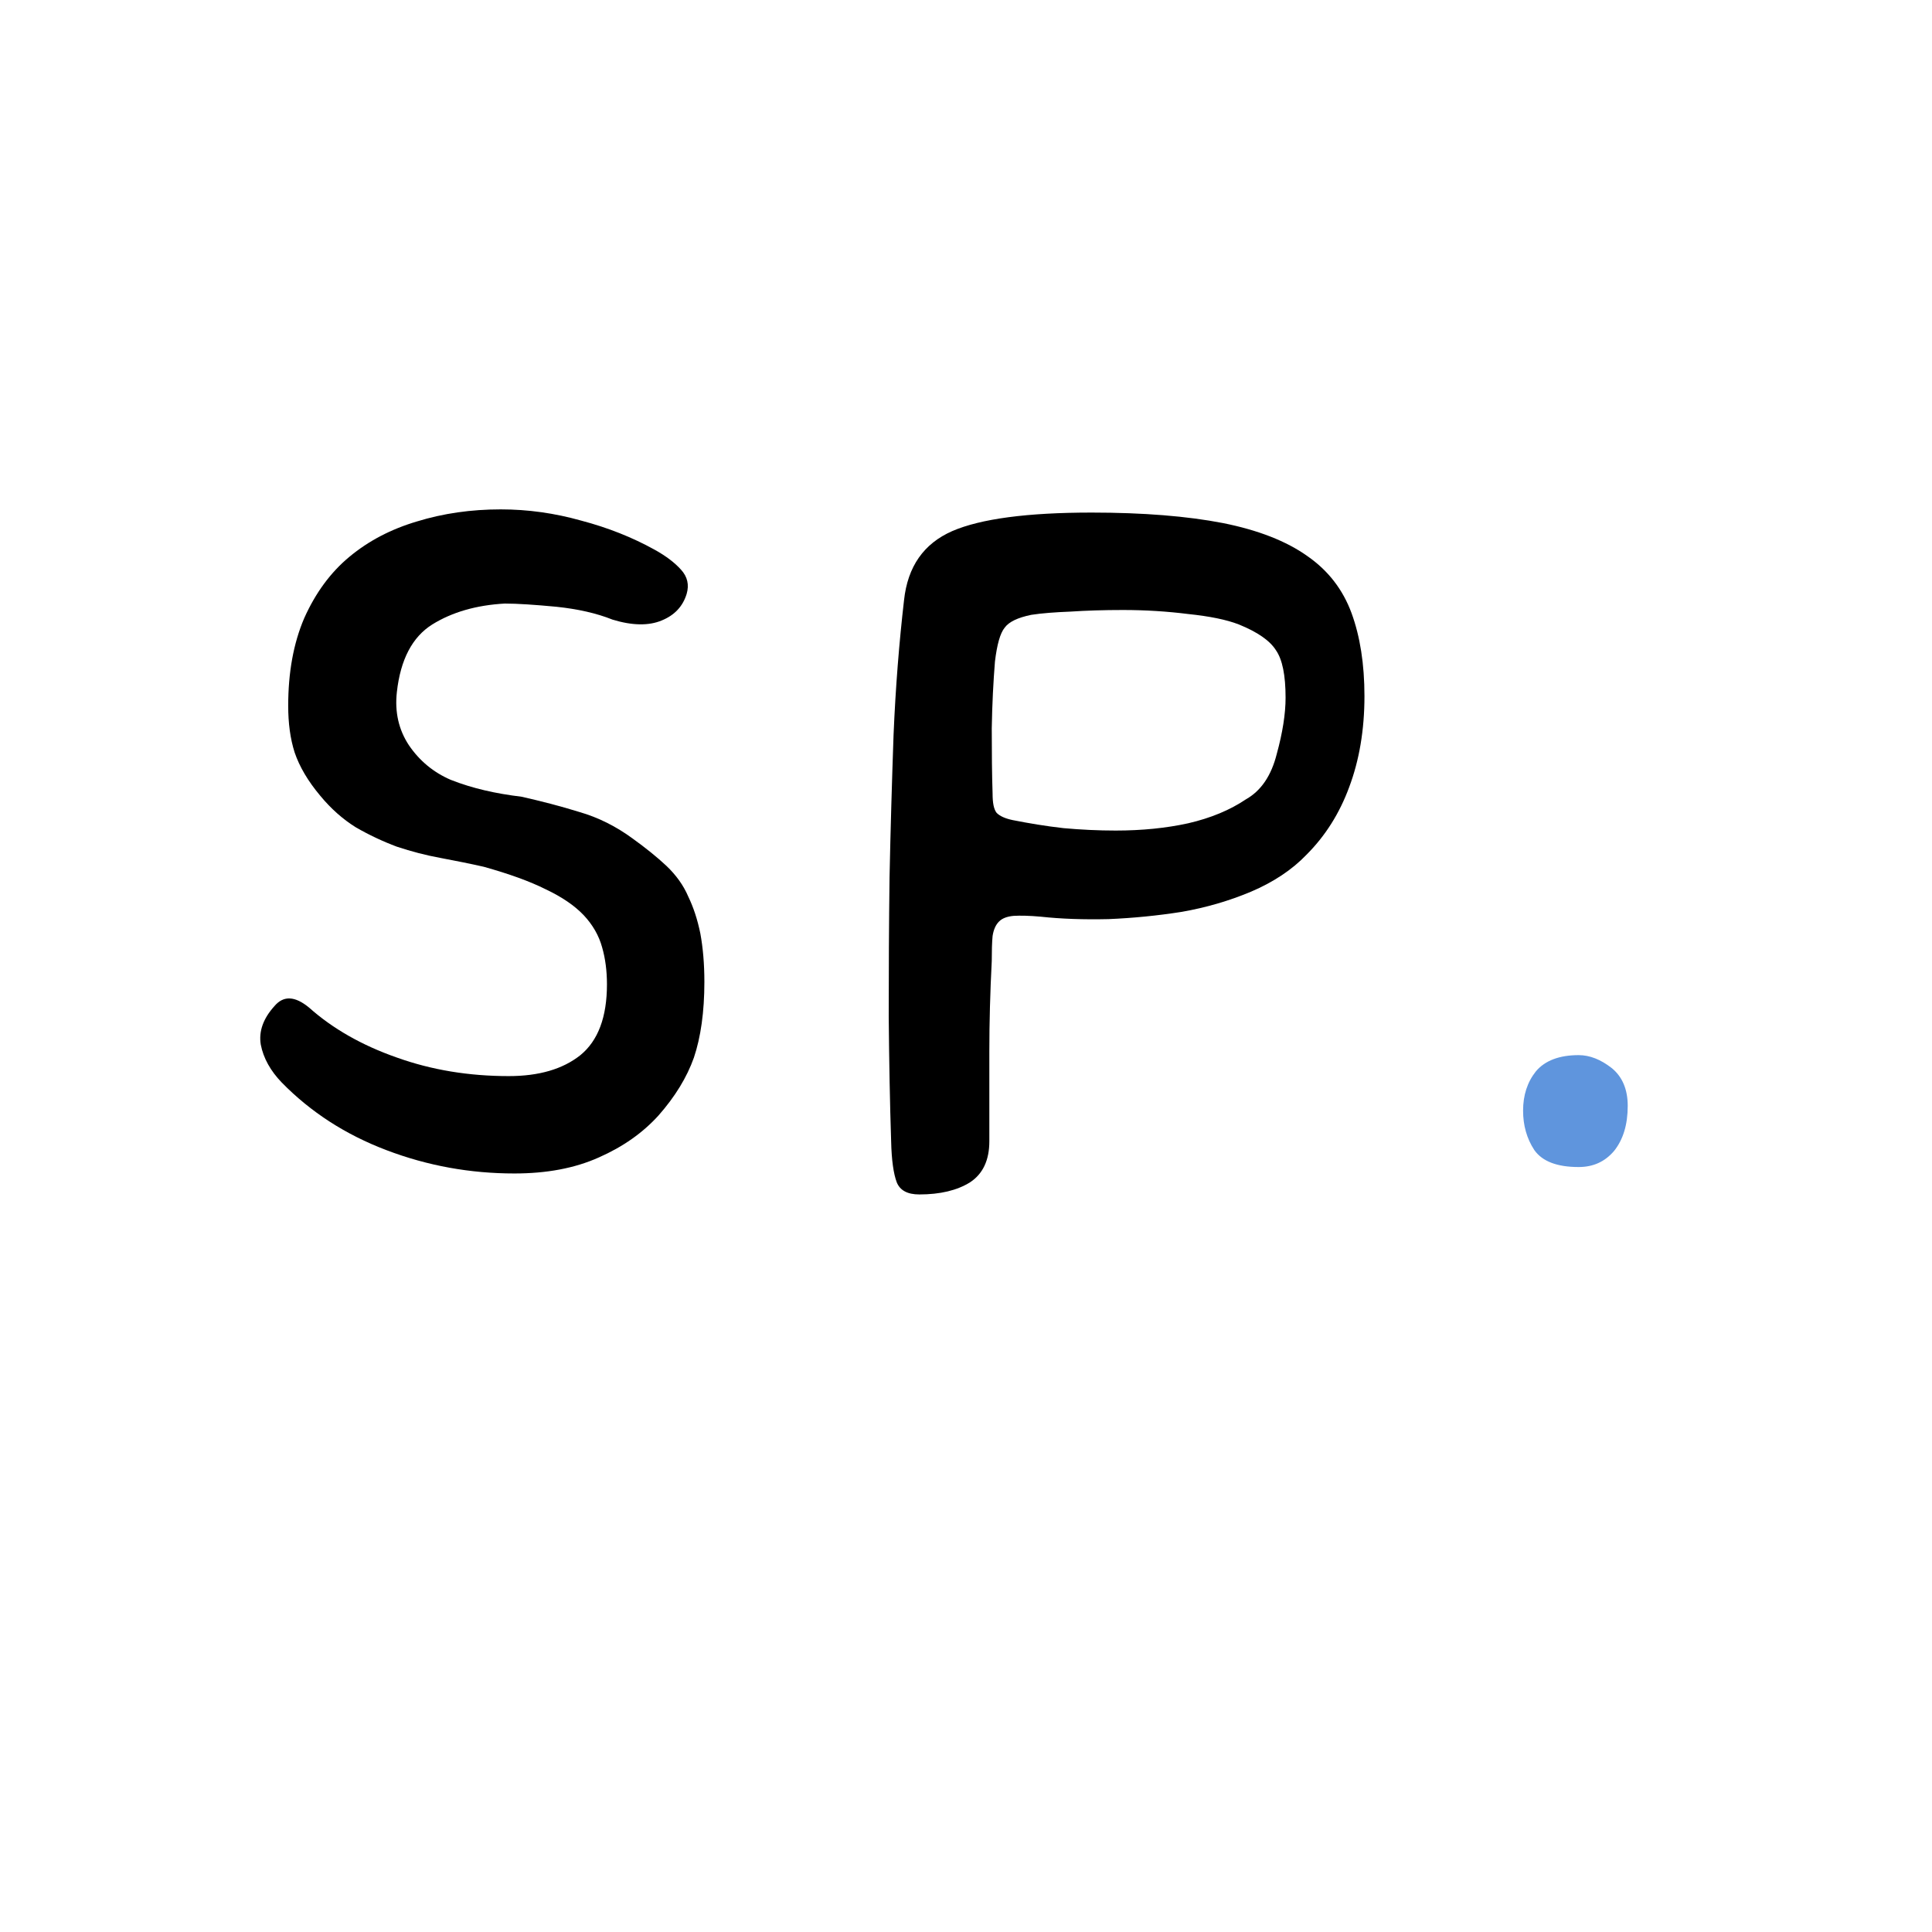
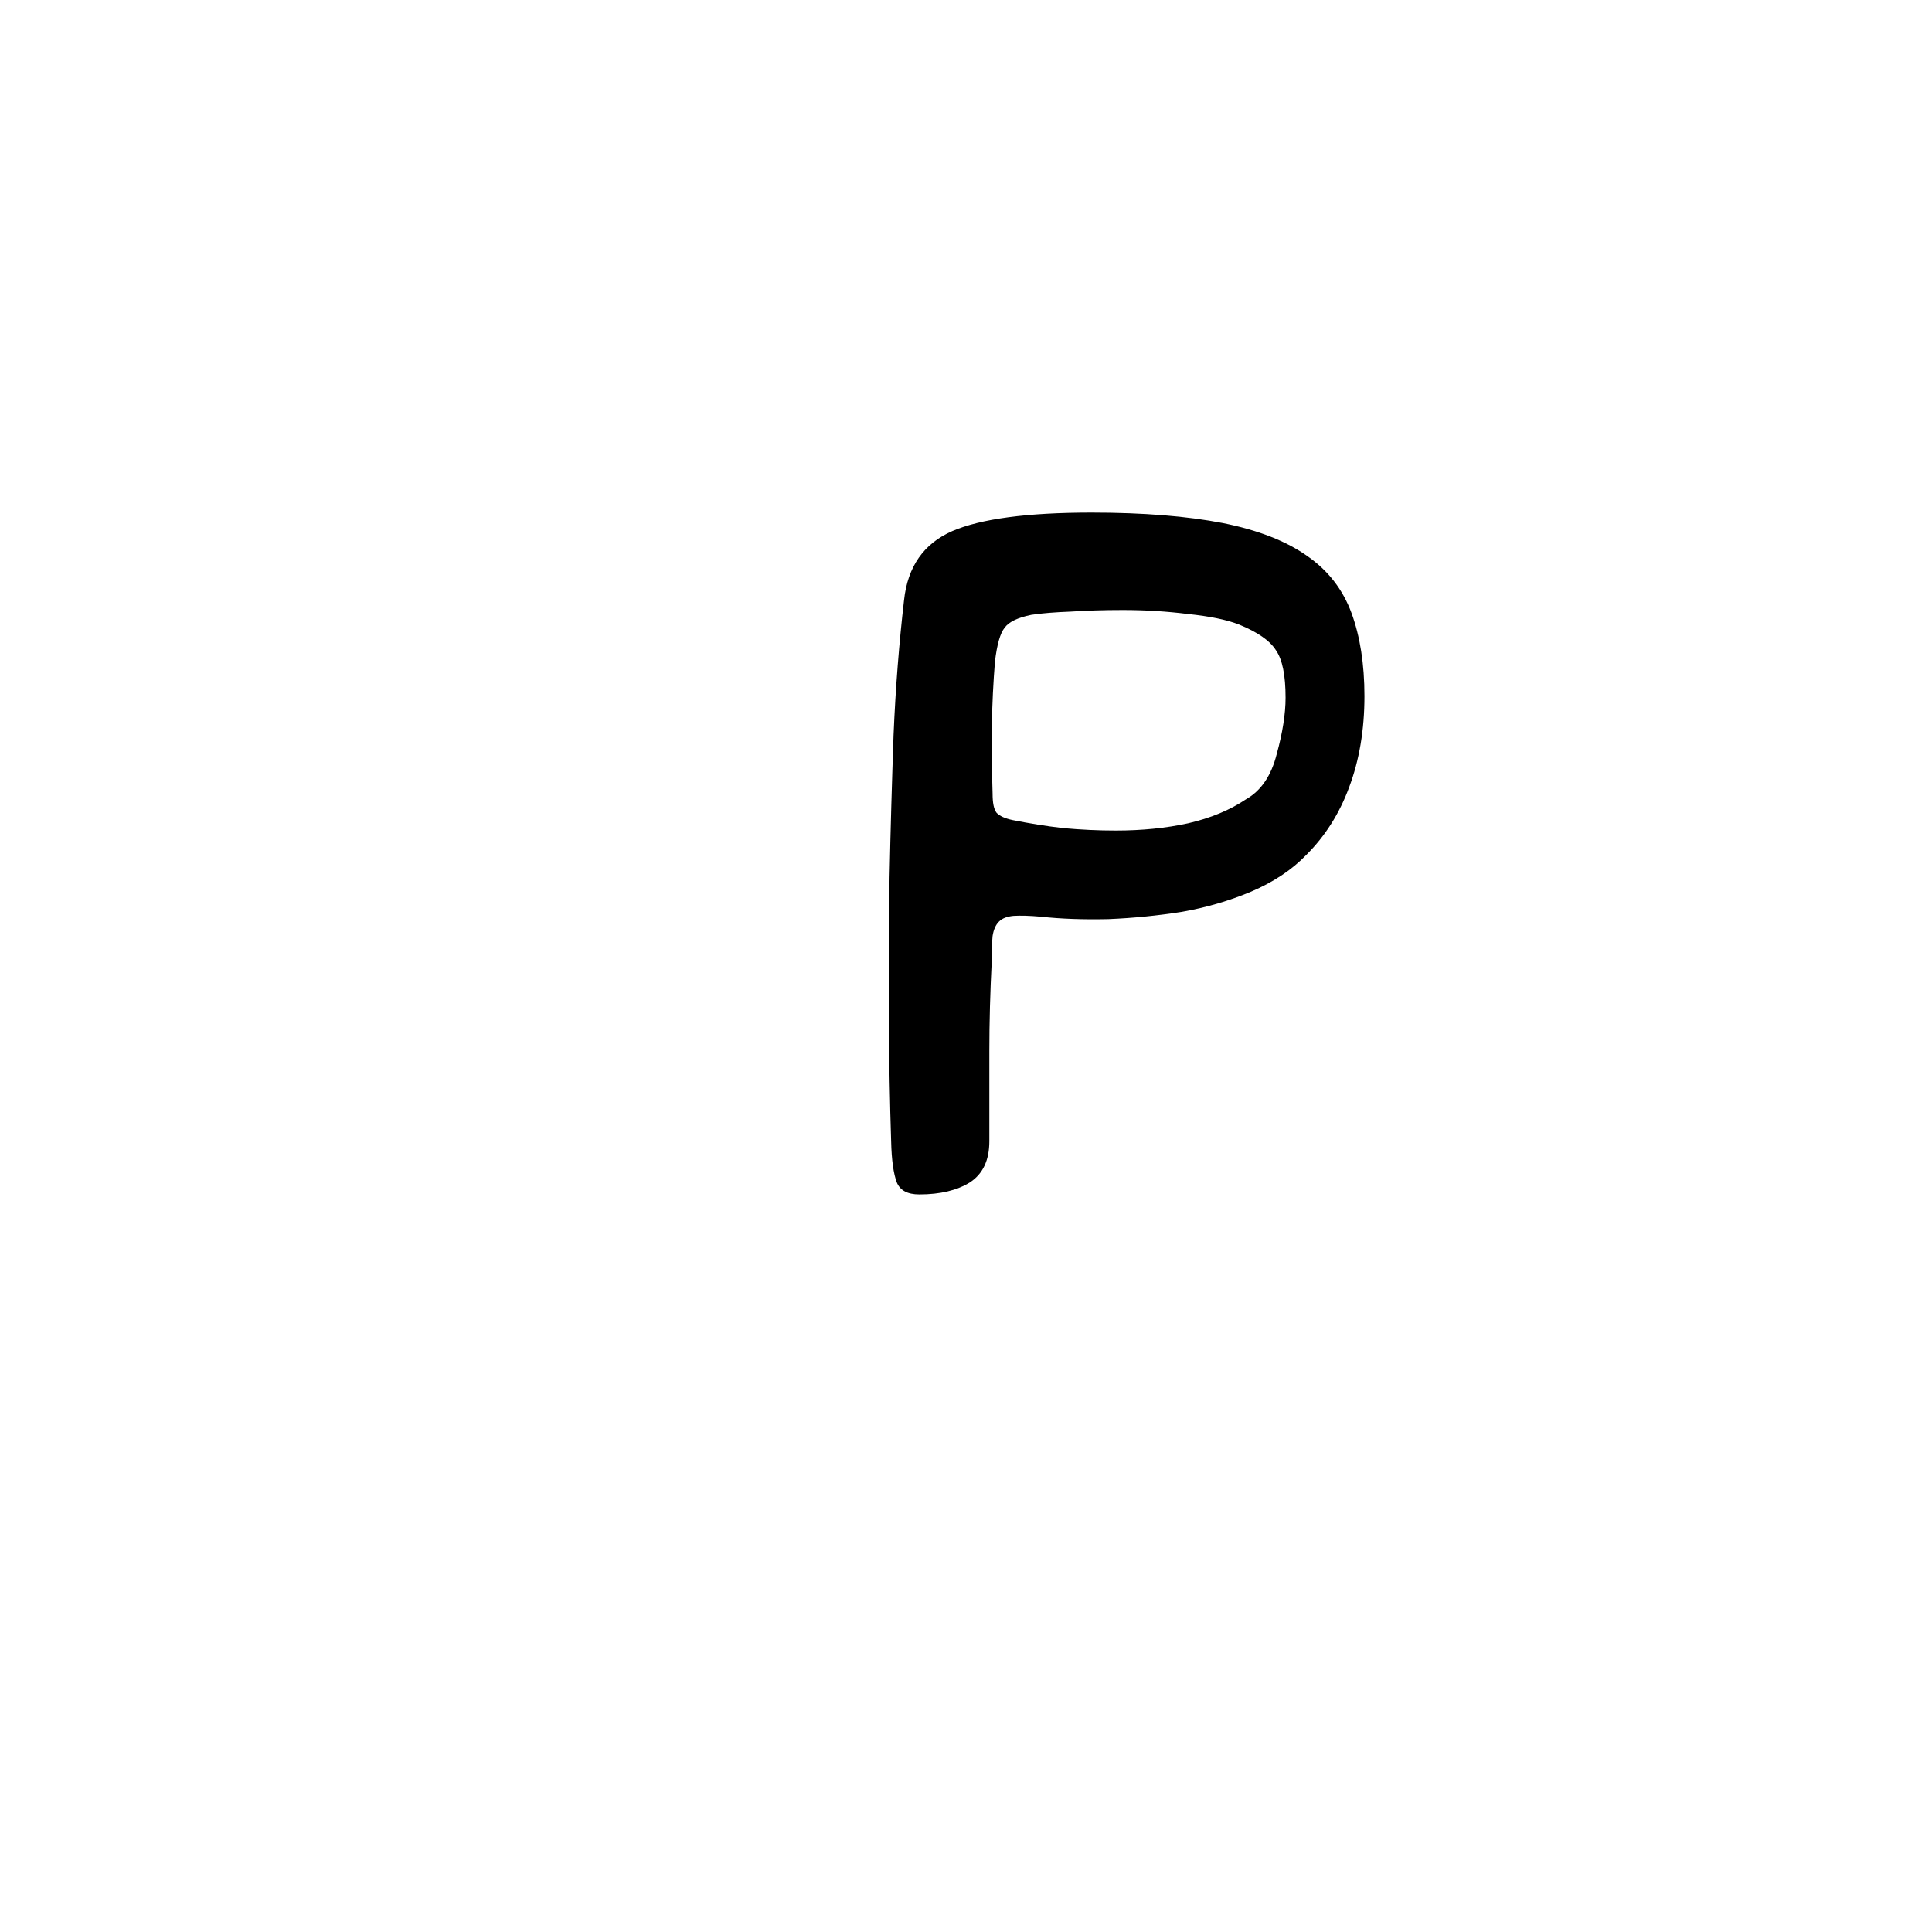
<svg xmlns="http://www.w3.org/2000/svg" version="1.0" preserveAspectRatio="xMidYMid meet" height="50" viewBox="0 0 37.5 37.5" zoomAndPan="magnify" width="50">
  <defs>
    <g />
  </defs>
  <g fill-opacity="1" fill="#000000">
    <g transform="translate(3.828, 24.996)">
      <g>
-         <path d="M 2.172 -5.438 C 2.629 -5.031 3.195 -4.707 3.875 -4.469 C 4.551 -4.227 5.273 -4.109 6.047 -4.109 C 6.629 -4.109 7.094 -4.242 7.438 -4.516 C 7.781 -4.797 7.953 -5.254 7.953 -5.891 C 7.953 -6.148 7.922 -6.391 7.859 -6.609 C 7.797 -6.836 7.676 -7.047 7.5 -7.234 C 7.32 -7.422 7.078 -7.586 6.766 -7.734 C 6.453 -7.891 6.051 -8.035 5.562 -8.172 C 5.289 -8.234 5.008 -8.289 4.719 -8.344 C 4.438 -8.395 4.156 -8.469 3.875 -8.562 C 3.602 -8.664 3.336 -8.789 3.078 -8.938 C 2.828 -9.094 2.598 -9.297 2.391 -9.547 C 2.148 -9.836 1.984 -10.117 1.891 -10.391 C 1.805 -10.66 1.766 -10.961 1.766 -11.297 C 1.766 -11.941 1.867 -12.508 2.078 -13 C 2.297 -13.488 2.586 -13.883 2.953 -14.188 C 3.328 -14.5 3.766 -14.727 4.266 -14.875 C 4.773 -15.031 5.316 -15.109 5.891 -15.109 C 6.422 -15.109 6.941 -15.035 7.453 -14.891 C 7.973 -14.754 8.445 -14.566 8.875 -14.328 C 9.102 -14.203 9.273 -14.07 9.391 -13.938 C 9.516 -13.801 9.551 -13.645 9.5 -13.469 C 9.426 -13.227 9.266 -13.055 9.016 -12.953 C 8.766 -12.848 8.445 -12.852 8.062 -12.969 C 7.75 -13.094 7.383 -13.176 6.969 -13.219 C 6.551 -13.258 6.219 -13.281 5.969 -13.281 C 5.414 -13.25 4.945 -13.113 4.562 -12.875 C 4.176 -12.633 3.945 -12.195 3.875 -11.562 C 3.832 -11.176 3.91 -10.832 4.109 -10.531 C 4.316 -10.227 4.586 -10.004 4.922 -9.859 C 5.141 -9.773 5.359 -9.707 5.578 -9.656 C 5.805 -9.602 6.047 -9.562 6.297 -9.531 C 6.68 -9.445 7.055 -9.348 7.422 -9.234 C 7.785 -9.129 8.129 -8.957 8.453 -8.719 C 8.703 -8.539 8.922 -8.363 9.109 -8.188 C 9.297 -8.008 9.438 -7.812 9.531 -7.594 C 9.633 -7.383 9.711 -7.145 9.766 -6.875 C 9.816 -6.602 9.844 -6.289 9.844 -5.938 C 9.844 -5.352 9.773 -4.863 9.641 -4.469 C 9.504 -4.082 9.273 -3.707 8.953 -3.344 C 8.648 -3.008 8.266 -2.738 7.797 -2.531 C 7.328 -2.32 6.781 -2.219 6.156 -2.219 C 5.301 -2.219 4.473 -2.367 3.672 -2.672 C 2.879 -2.973 2.203 -3.41 1.641 -3.984 C 1.422 -4.211 1.285 -4.457 1.234 -4.719 C 1.191 -4.977 1.281 -5.227 1.5 -5.469 C 1.676 -5.676 1.898 -5.664 2.172 -5.438 Z M 2.172 -5.438" />
-       </g>
+         </g>
    </g>
  </g>
  <g fill-opacity="1" fill="#000000">
    <g transform="translate(15.5, 24.996)">
      <g>
        <path d="M 2.047 -13.344 C 2.117 -14 2.43 -14.445 2.984 -14.688 C 3.535 -14.926 4.438 -15.047 5.688 -15.047 C 6.695 -15.047 7.547 -14.977 8.234 -14.844 C 8.922 -14.707 9.469 -14.492 9.875 -14.203 C 10.281 -13.922 10.566 -13.551 10.734 -13.094 C 10.898 -12.645 10.984 -12.109 10.984 -11.484 C 10.984 -10.828 10.883 -10.238 10.688 -9.719 C 10.5 -9.207 10.223 -8.77 9.859 -8.406 C 9.578 -8.113 9.219 -7.875 8.781 -7.688 C 8.352 -7.508 7.906 -7.379 7.438 -7.297 C 6.969 -7.223 6.492 -7.176 6.016 -7.156 C 5.535 -7.145 5.098 -7.16 4.703 -7.203 C 4.484 -7.223 4.305 -7.227 4.172 -7.219 C 4.047 -7.207 3.953 -7.172 3.891 -7.109 C 3.828 -7.047 3.785 -6.953 3.766 -6.828 C 3.754 -6.703 3.75 -6.539 3.75 -6.344 C 3.719 -5.738 3.703 -5.156 3.703 -4.594 C 3.703 -4.031 3.703 -3.445 3.703 -2.844 C 3.703 -2.477 3.578 -2.211 3.328 -2.047 C 3.078 -1.891 2.75 -1.812 2.344 -1.812 C 2.113 -1.812 1.969 -1.891 1.906 -2.047 C 1.844 -2.211 1.805 -2.477 1.797 -2.844 C 1.773 -3.57 1.758 -4.379 1.75 -5.266 C 1.75 -6.148 1.754 -7.051 1.766 -7.969 C 1.785 -8.895 1.812 -9.816 1.844 -10.734 C 1.883 -11.66 1.953 -12.531 2.047 -13.344 Z M 8.688 -9.484 C 8.977 -9.648 9.176 -9.941 9.281 -10.359 C 9.395 -10.773 9.453 -11.141 9.453 -11.453 C 9.453 -11.891 9.391 -12.195 9.266 -12.375 C 9.148 -12.562 8.91 -12.727 8.547 -12.875 C 8.305 -12.969 7.977 -13.035 7.562 -13.078 C 7.156 -13.129 6.734 -13.156 6.297 -13.156 C 5.922 -13.156 5.582 -13.145 5.281 -13.125 C 4.977 -13.113 4.723 -13.094 4.516 -13.062 C 4.254 -13.008 4.082 -12.926 4 -12.812 C 3.914 -12.707 3.852 -12.488 3.812 -12.156 C 3.781 -11.77 3.758 -11.336 3.75 -10.859 C 3.75 -10.379 3.754 -9.957 3.766 -9.594 C 3.766 -9.414 3.789 -9.289 3.844 -9.219 C 3.906 -9.156 4.008 -9.109 4.156 -9.078 C 4.469 -9.016 4.797 -8.961 5.141 -8.922 C 5.484 -8.891 5.82 -8.875 6.156 -8.875 C 6.664 -8.875 7.133 -8.922 7.562 -9.016 C 8 -9.117 8.375 -9.273 8.688 -9.484 Z M 8.688 -9.484" />
      </g>
    </g>
  </g>
  <g fill-opacity="1" fill="#5f95dd">
    <g transform="translate(28.391, 24.996)">
      <g>
-         <path d="M 1.172 -3.438 C 1.172 -3.738 1.254 -3.992 1.422 -4.203 C 1.598 -4.41 1.875 -4.516 2.25 -4.516 C 2.469 -4.516 2.68 -4.43 2.891 -4.266 C 3.098 -4.098 3.203 -3.852 3.203 -3.531 C 3.203 -3.164 3.113 -2.875 2.938 -2.656 C 2.758 -2.445 2.531 -2.344 2.25 -2.344 C 1.832 -2.344 1.547 -2.453 1.391 -2.672 C 1.242 -2.898 1.172 -3.156 1.172 -3.438 Z M 1.172 -3.438" />
-       </g>
+         </g>
    </g>
  </g>
</svg>